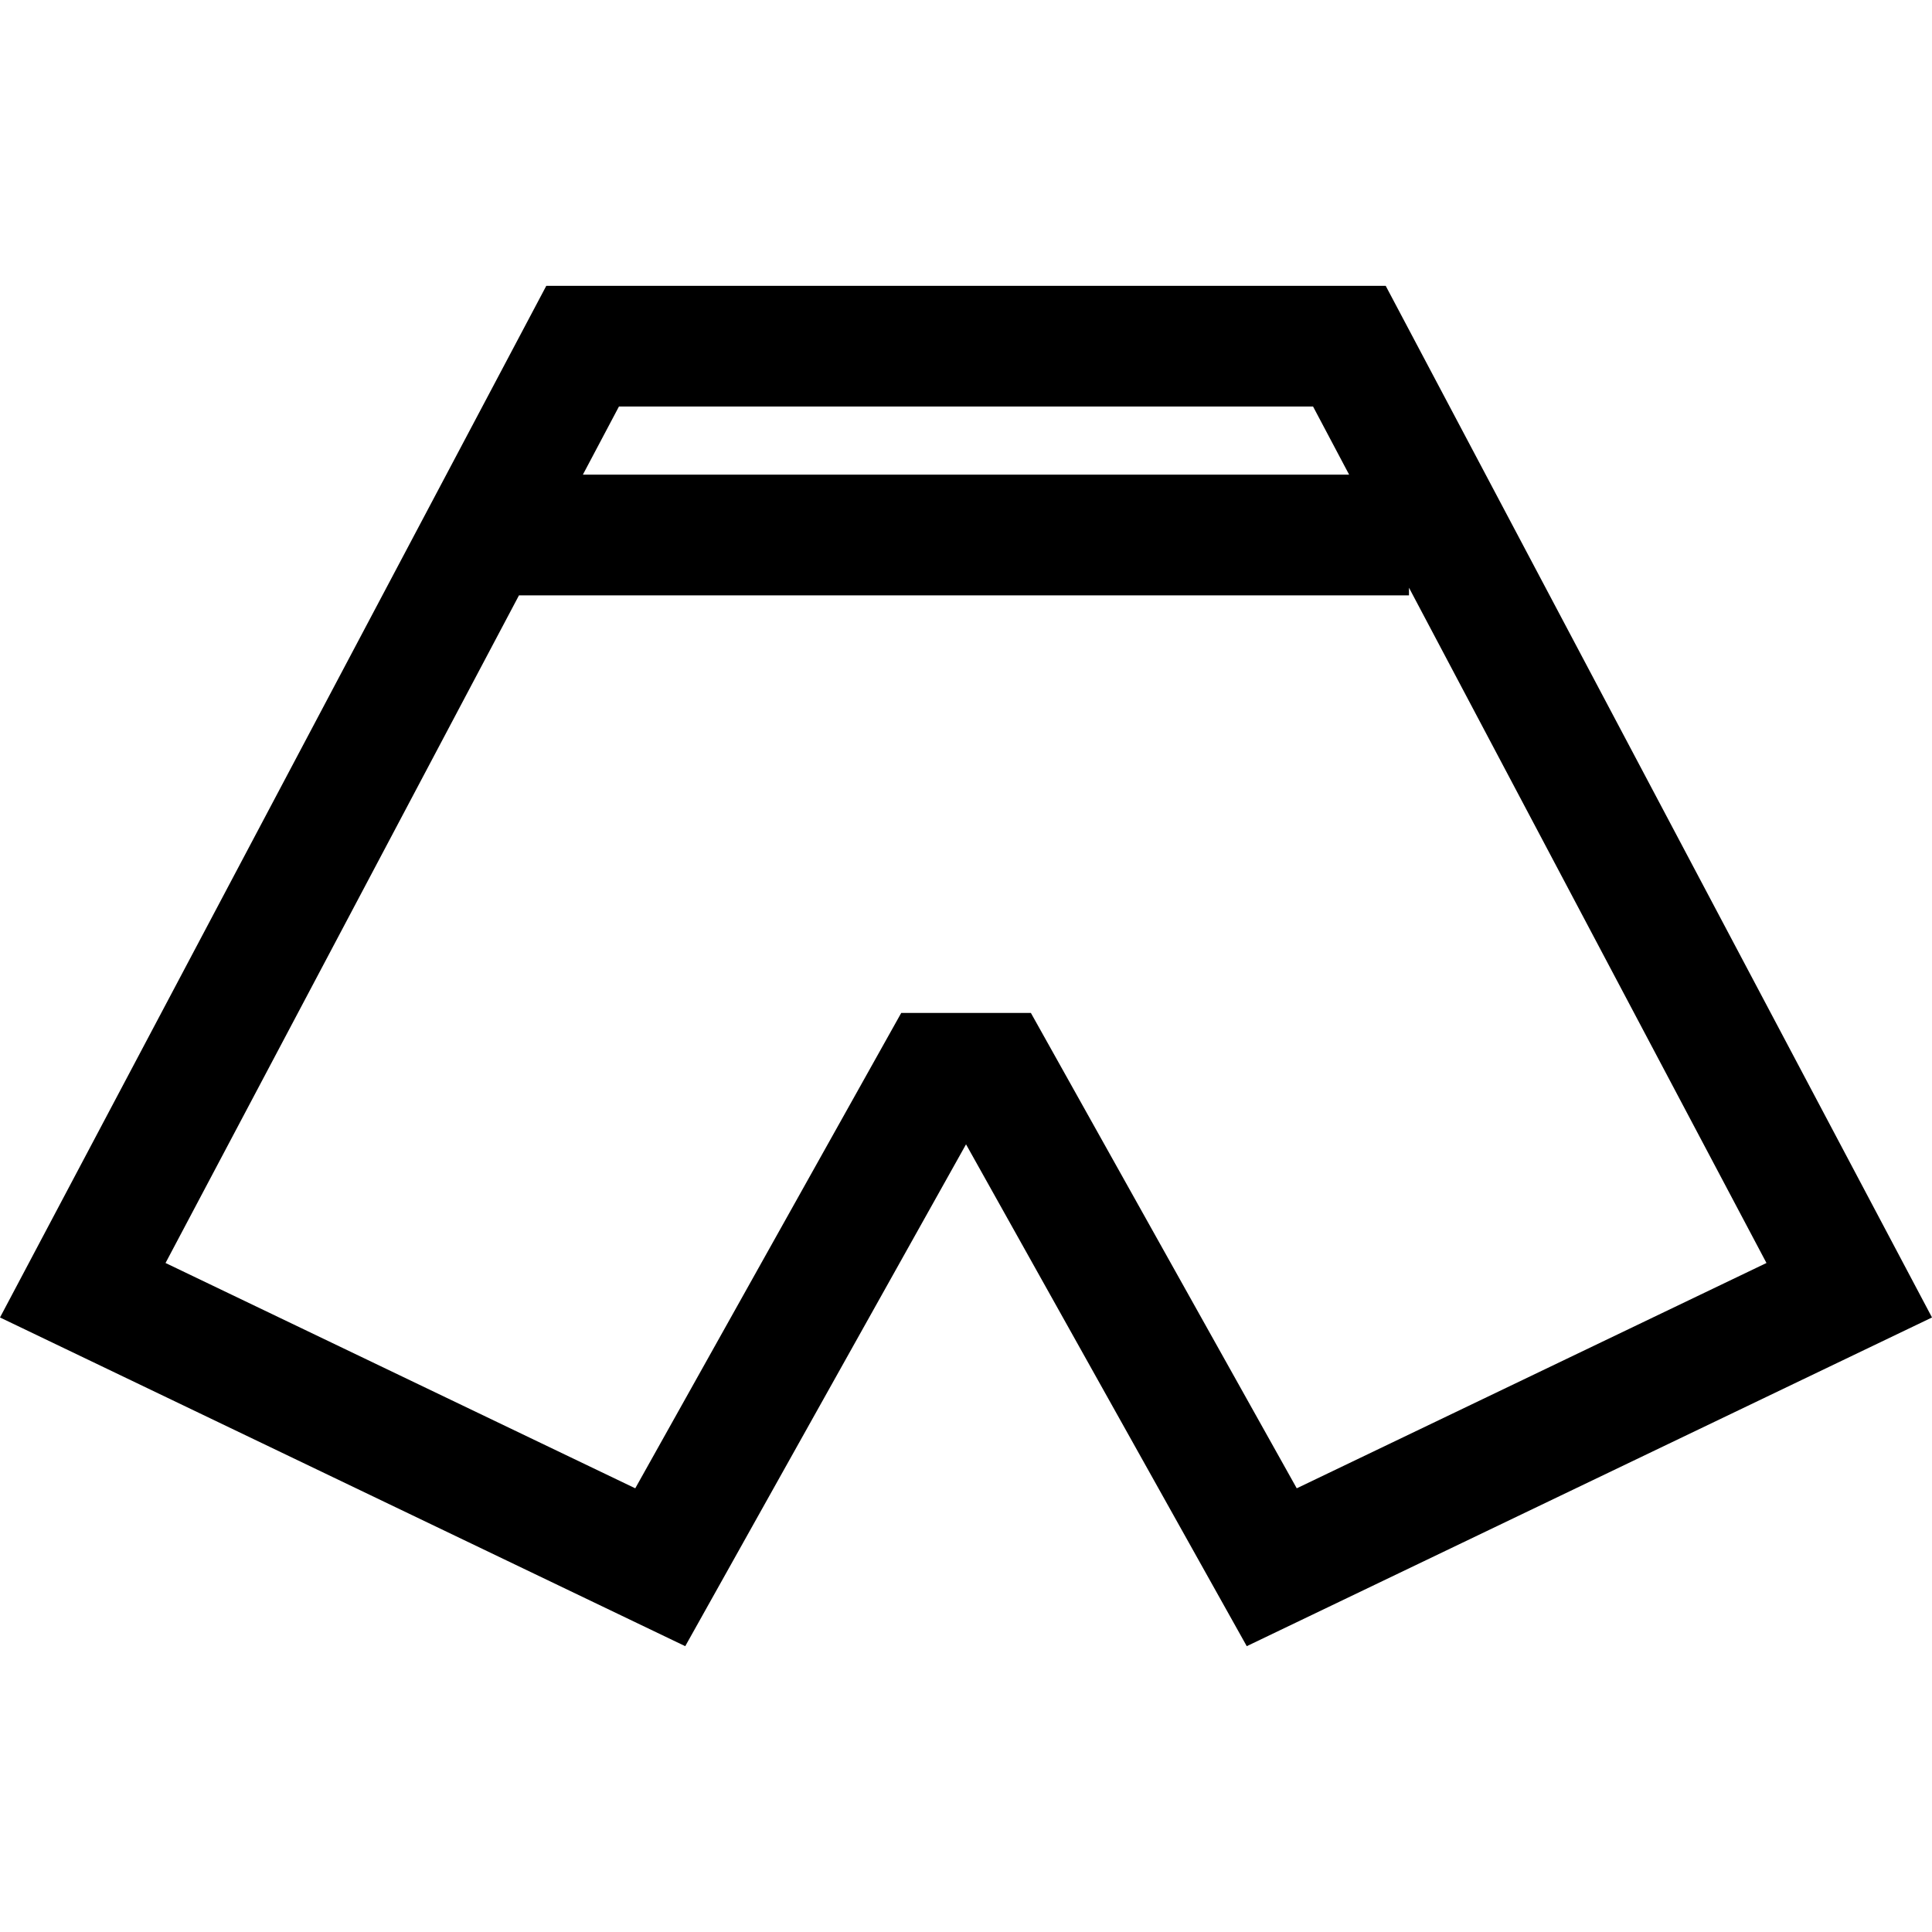
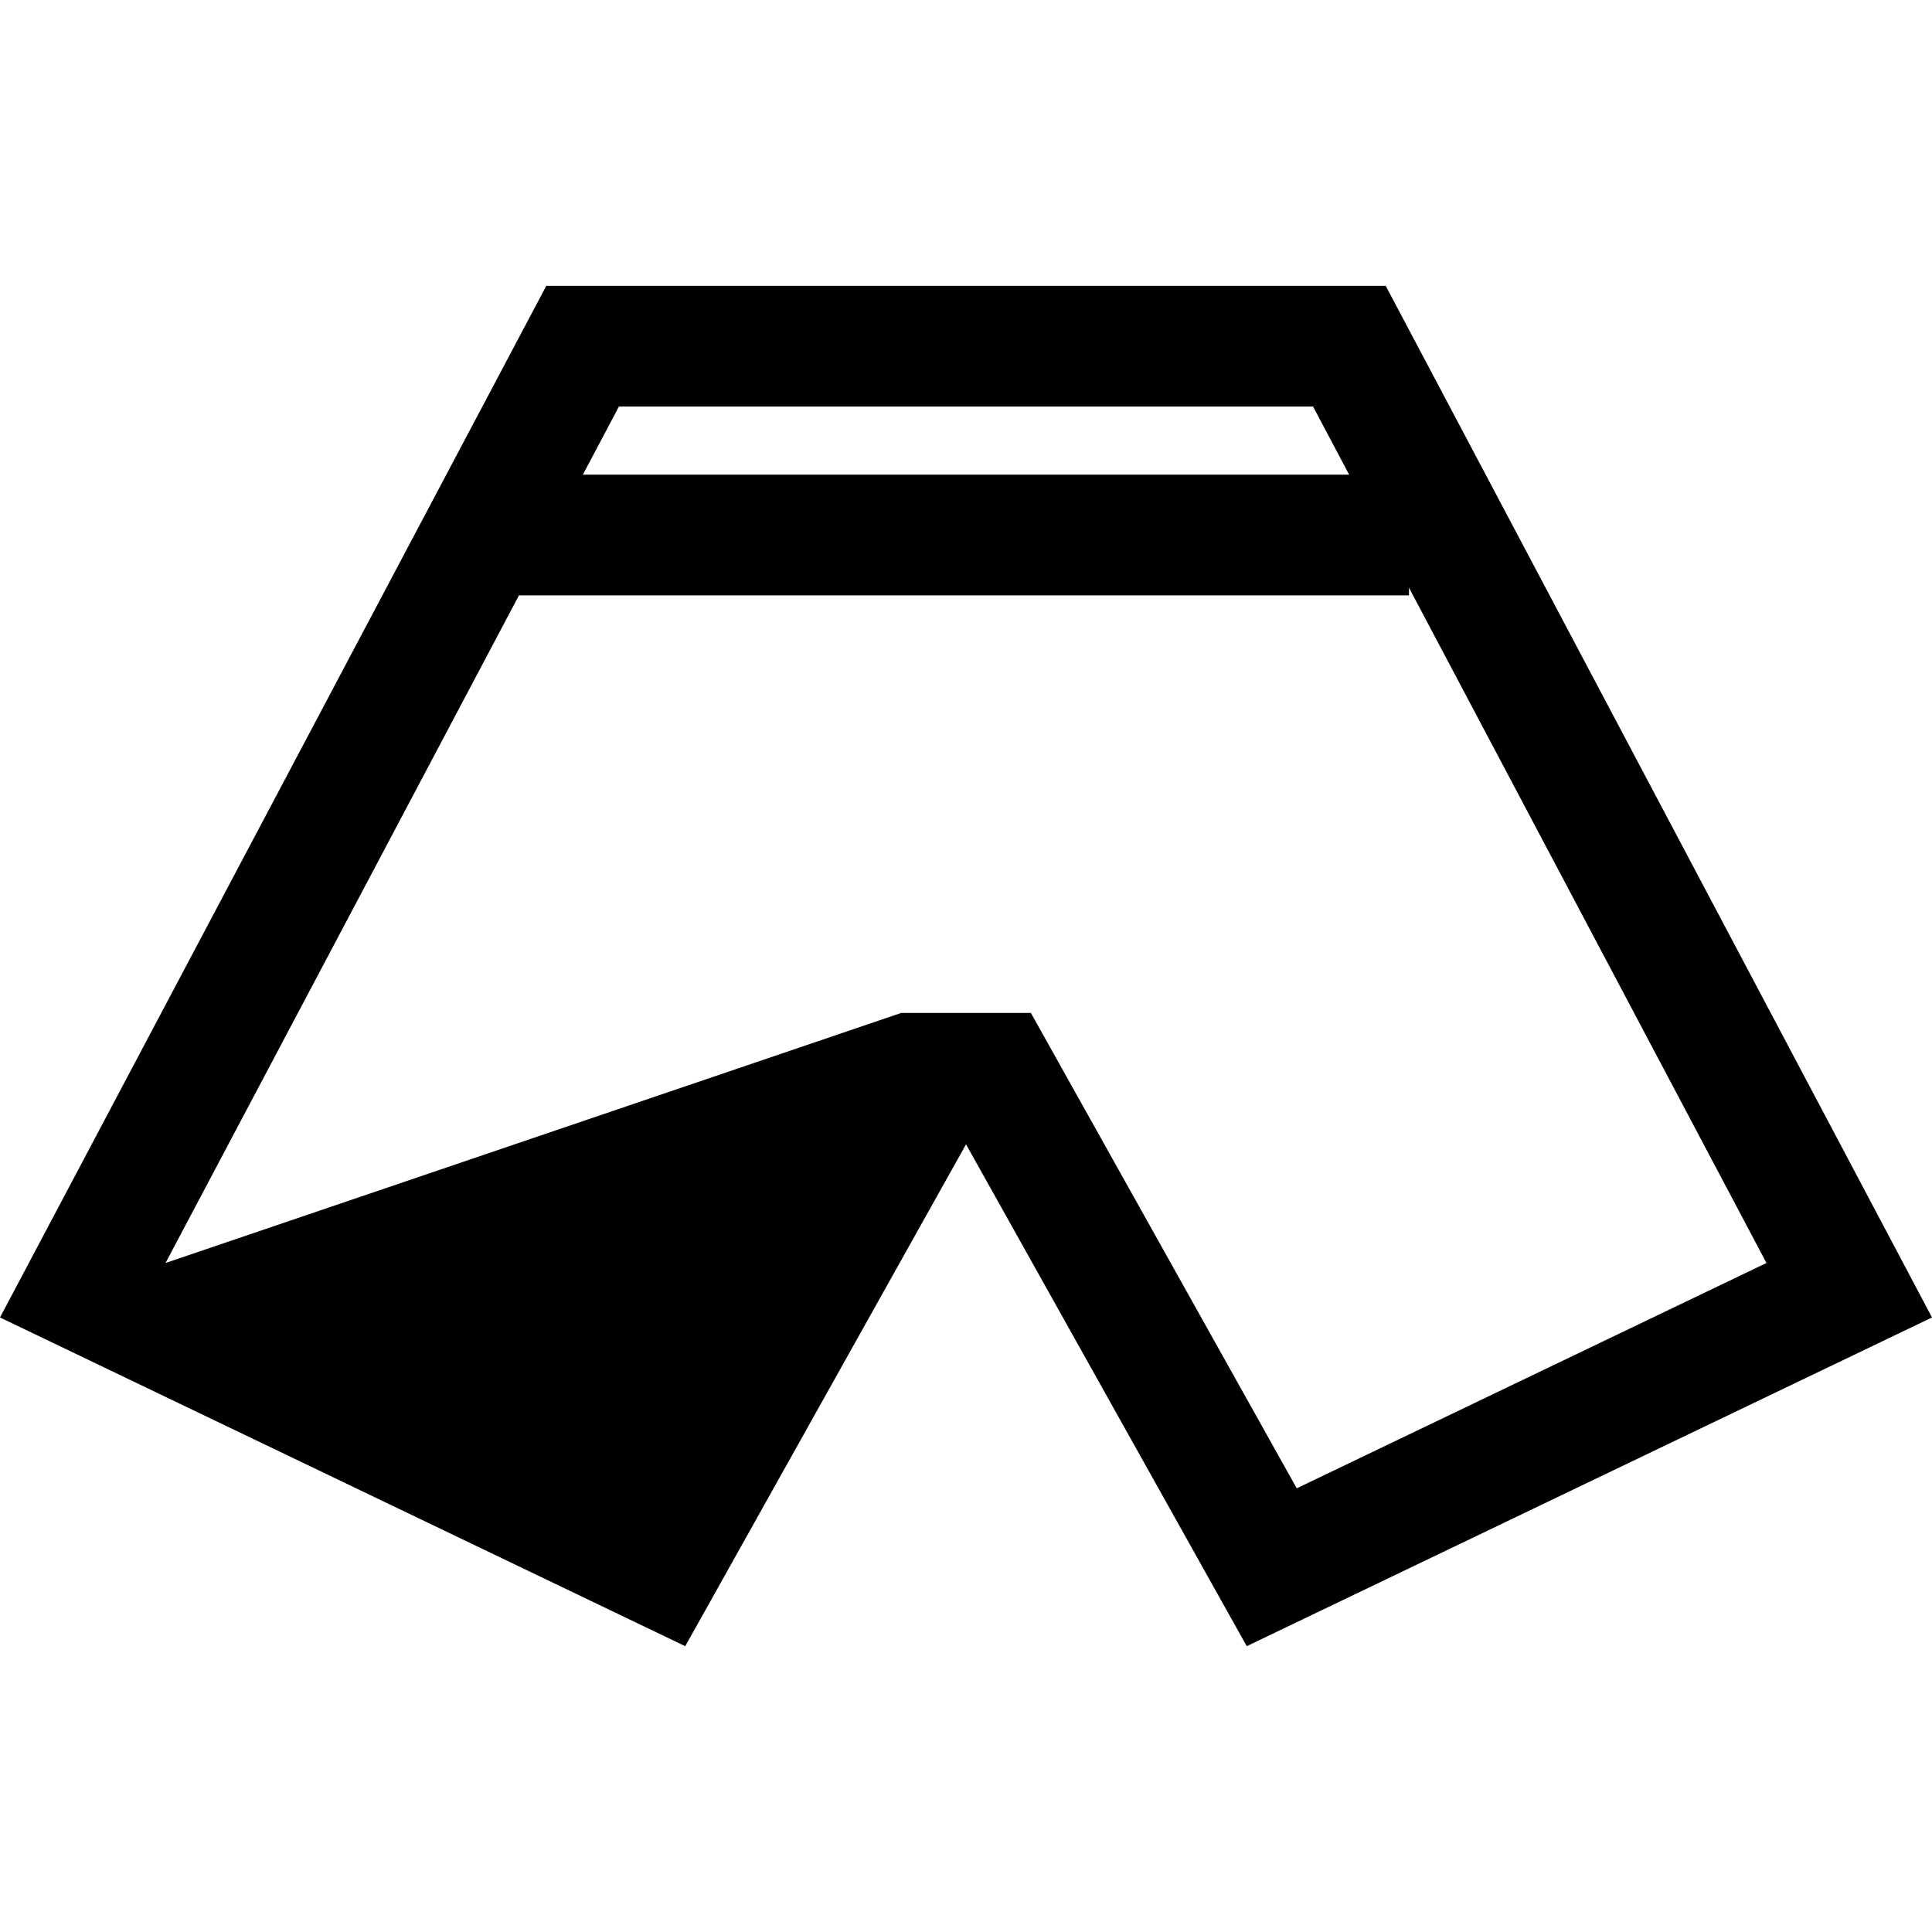
<svg xmlns="http://www.w3.org/2000/svg" fill="#000000" height="800px" width="800px" version="1.1" id="Capa_1" viewBox="0 0 490 490" xml:space="preserve">
  <g>
-     <path d="M138.554,72.492L0,334.14l173.794,83.369l71.213-127.281l71.199,127.281L490,334.14L351.446,72.492H138.554z    M333.026,103.112l9.142,17.269H147.832l9.142-17.269H333.026z M328.884,377.469l-67.43-120.568h-32.878l-67.46,120.568   L41.983,320.325l89.639-169.324h225.73v-1.939l90.665,171.263L328.884,377.469z" />
+     <path d="M138.554,72.492L0,334.14l173.794,83.369l71.213-127.281l71.199,127.281L490,334.14L351.446,72.492H138.554z    M333.026,103.112l9.142,17.269H147.832l9.142-17.269H333.026z M328.884,377.469l-67.43-120.568h-32.878L41.983,320.325l89.639-169.324h225.73v-1.939l90.665,171.263L328.884,377.469z" />
  </g>
</svg>